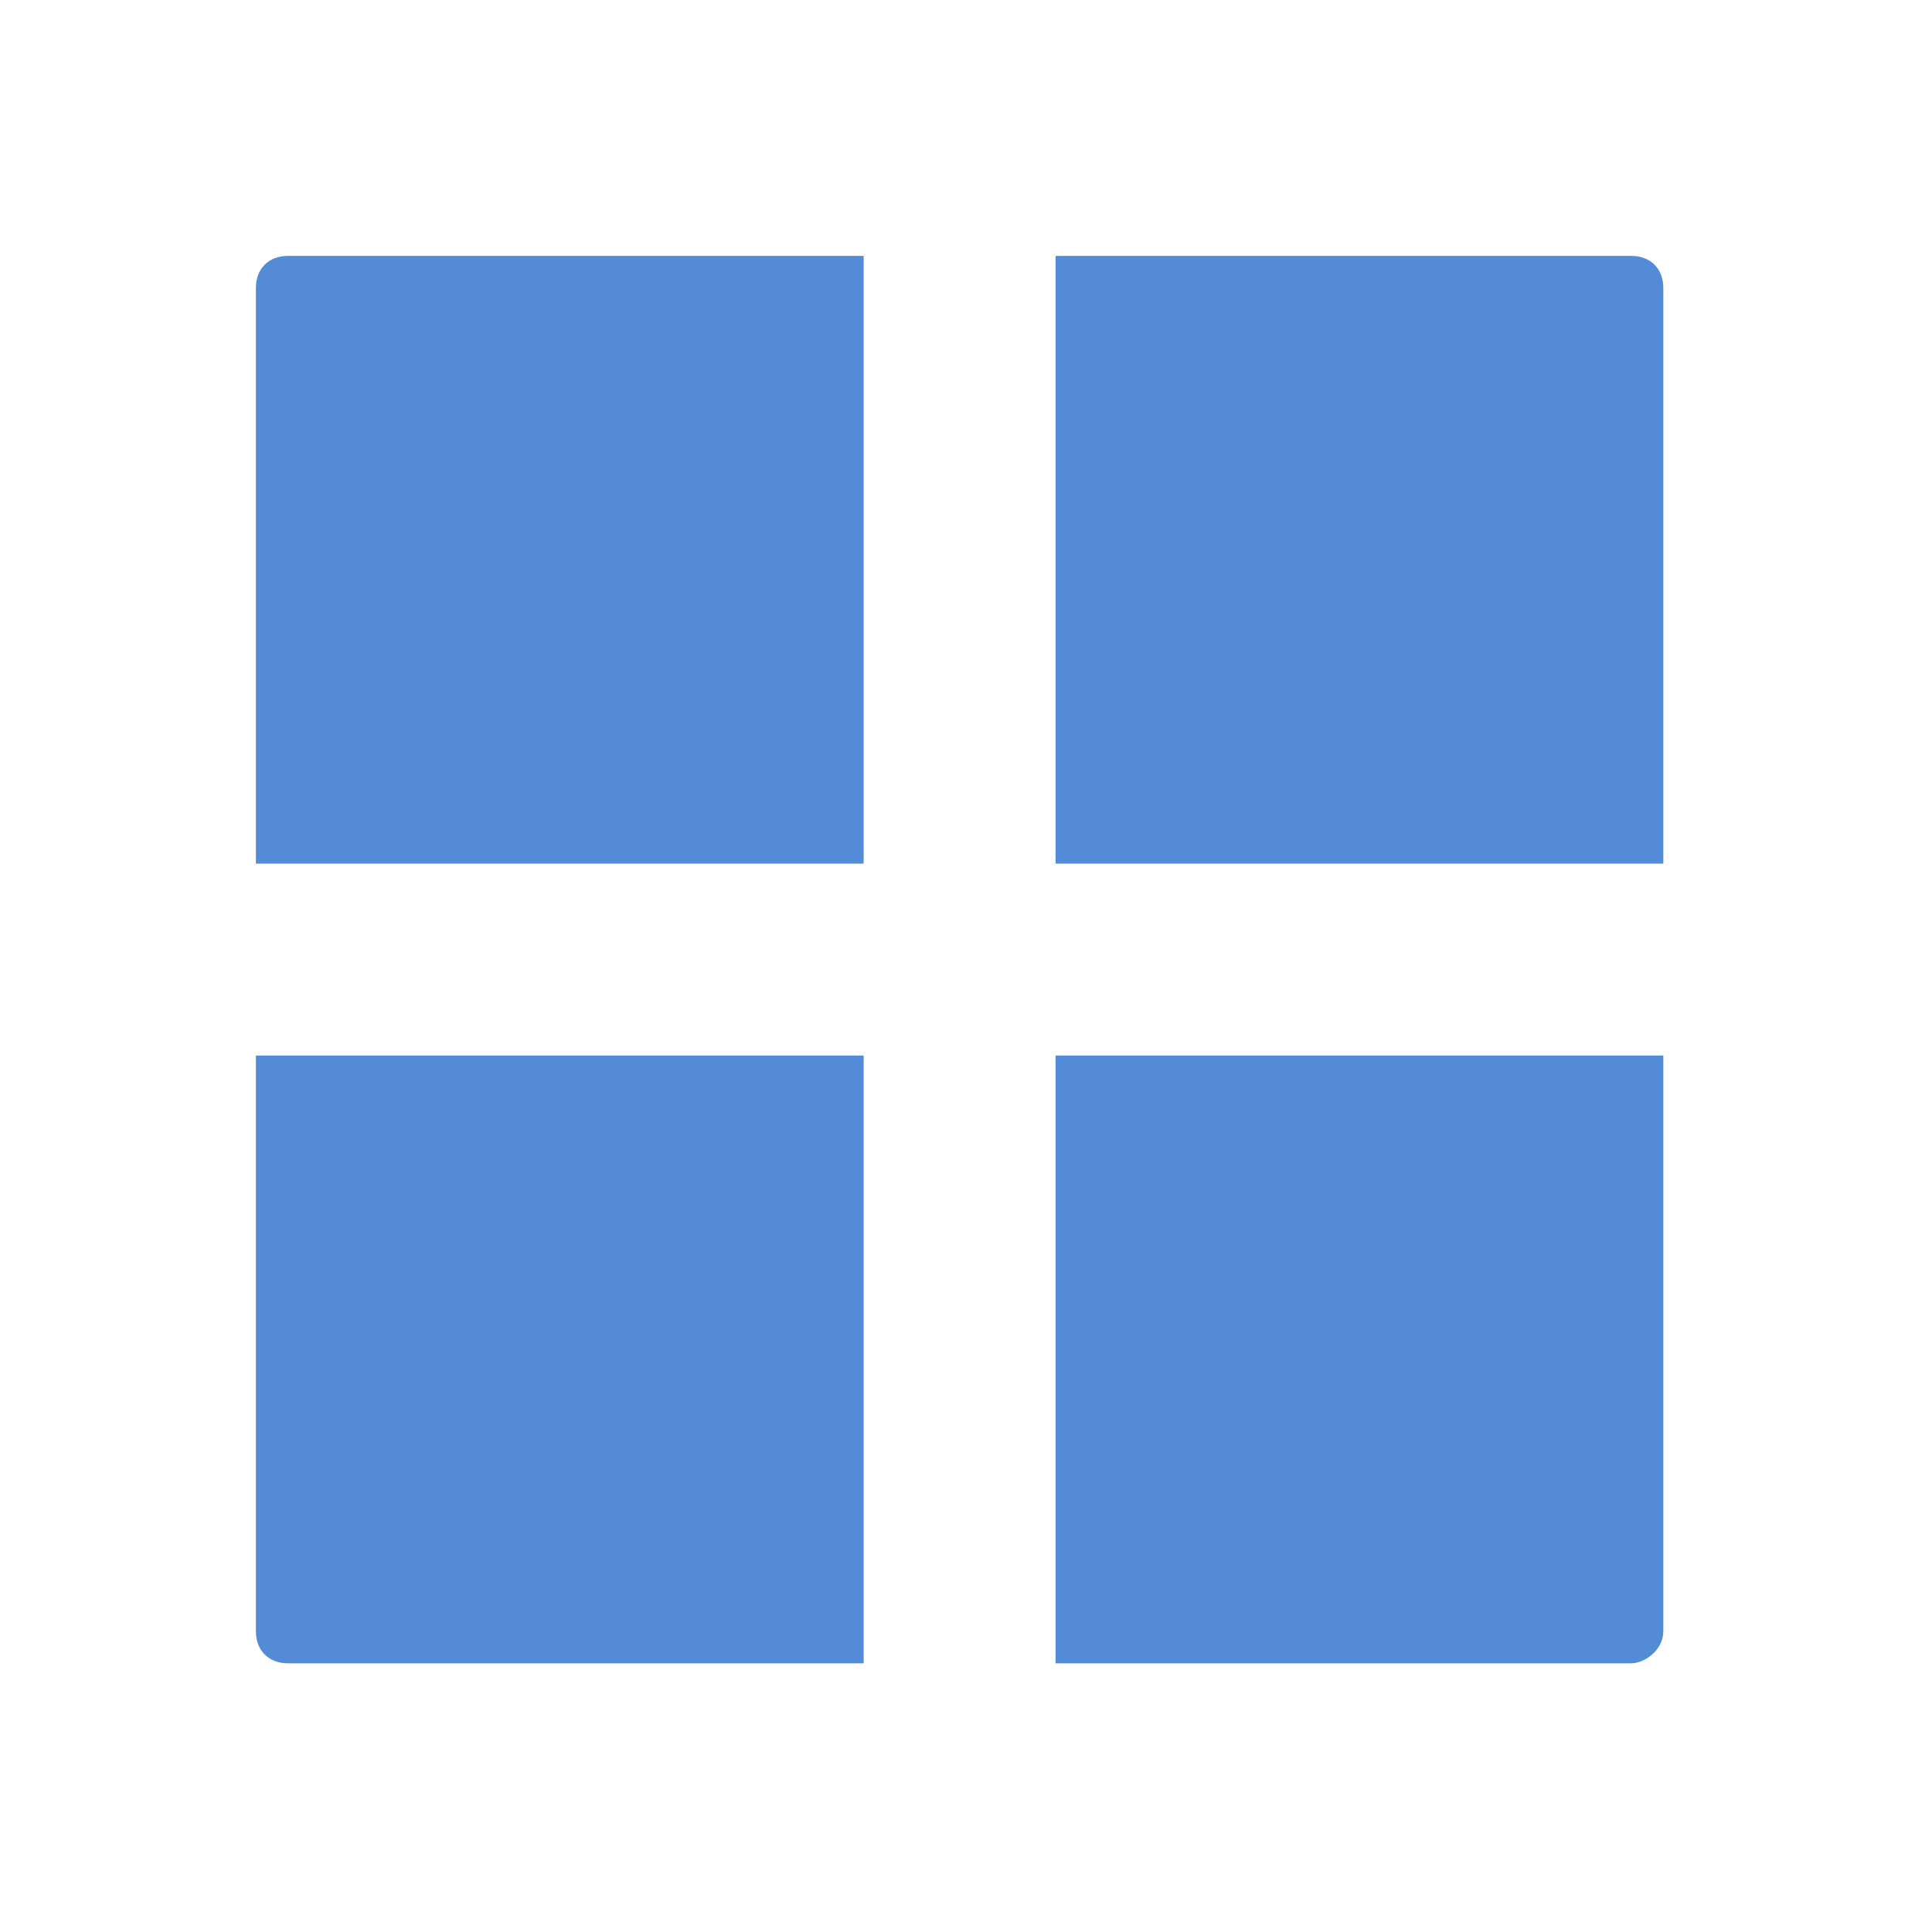
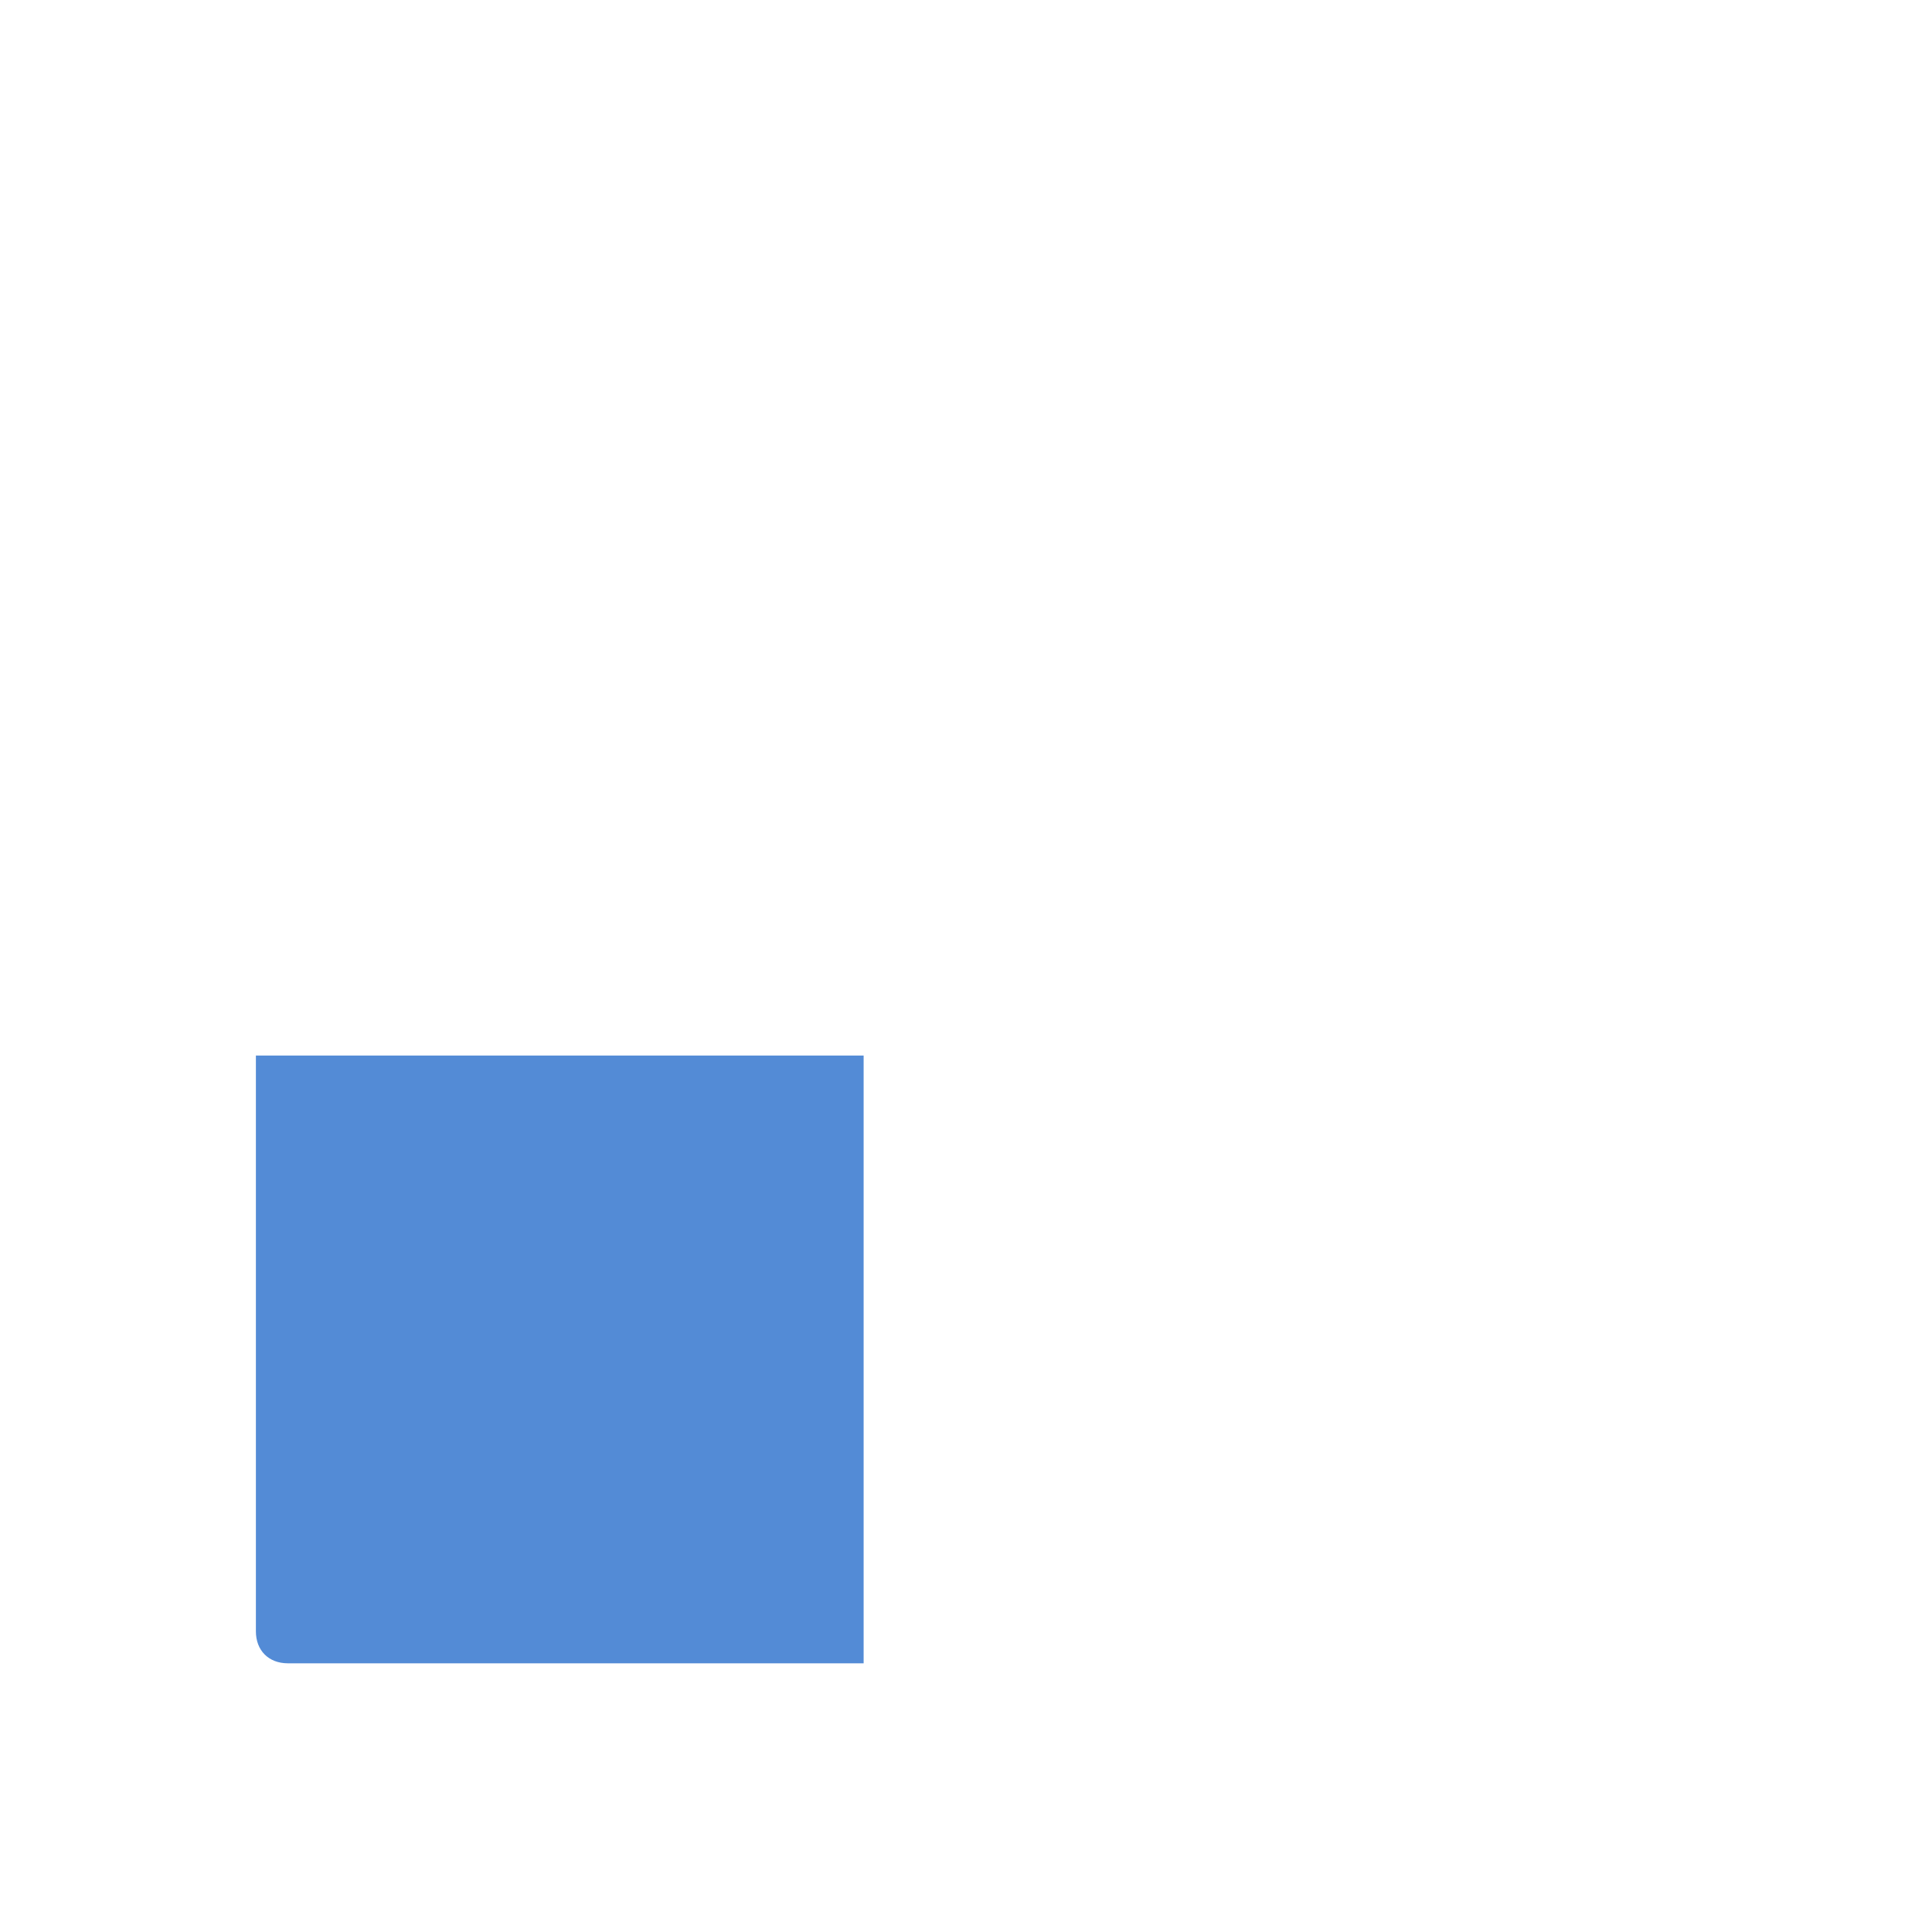
<svg xmlns="http://www.w3.org/2000/svg" version="1.1" id="Layer_1" x="0px" y="0px" viewBox="0 0 30.2 30.2" style="enable-background:new 0 0 30.2 30.2;" xml:space="preserve">
  <style type="text/css">
	.st0{fill:#538BD6;}
</style>
-   <path class="st0" d="M4.5,4C4.2,4,4,4.2,4,4.5v9h9.5V4H4.5z" />
-   <path class="st0" d="M16.5,4v9.5H26v-9C26,4.2,25.8,4,25.5,4H16.5z" />
  <path class="st0" d="M4,16.5v9C4,25.8,4.2,26,4.5,26h9v-9.5H4z" />
-   <path class="st0" d="M16.5,16.5V26h9c0.2,0,0.5-0.2,0.5-0.5v-9H16.5z" />
</svg>